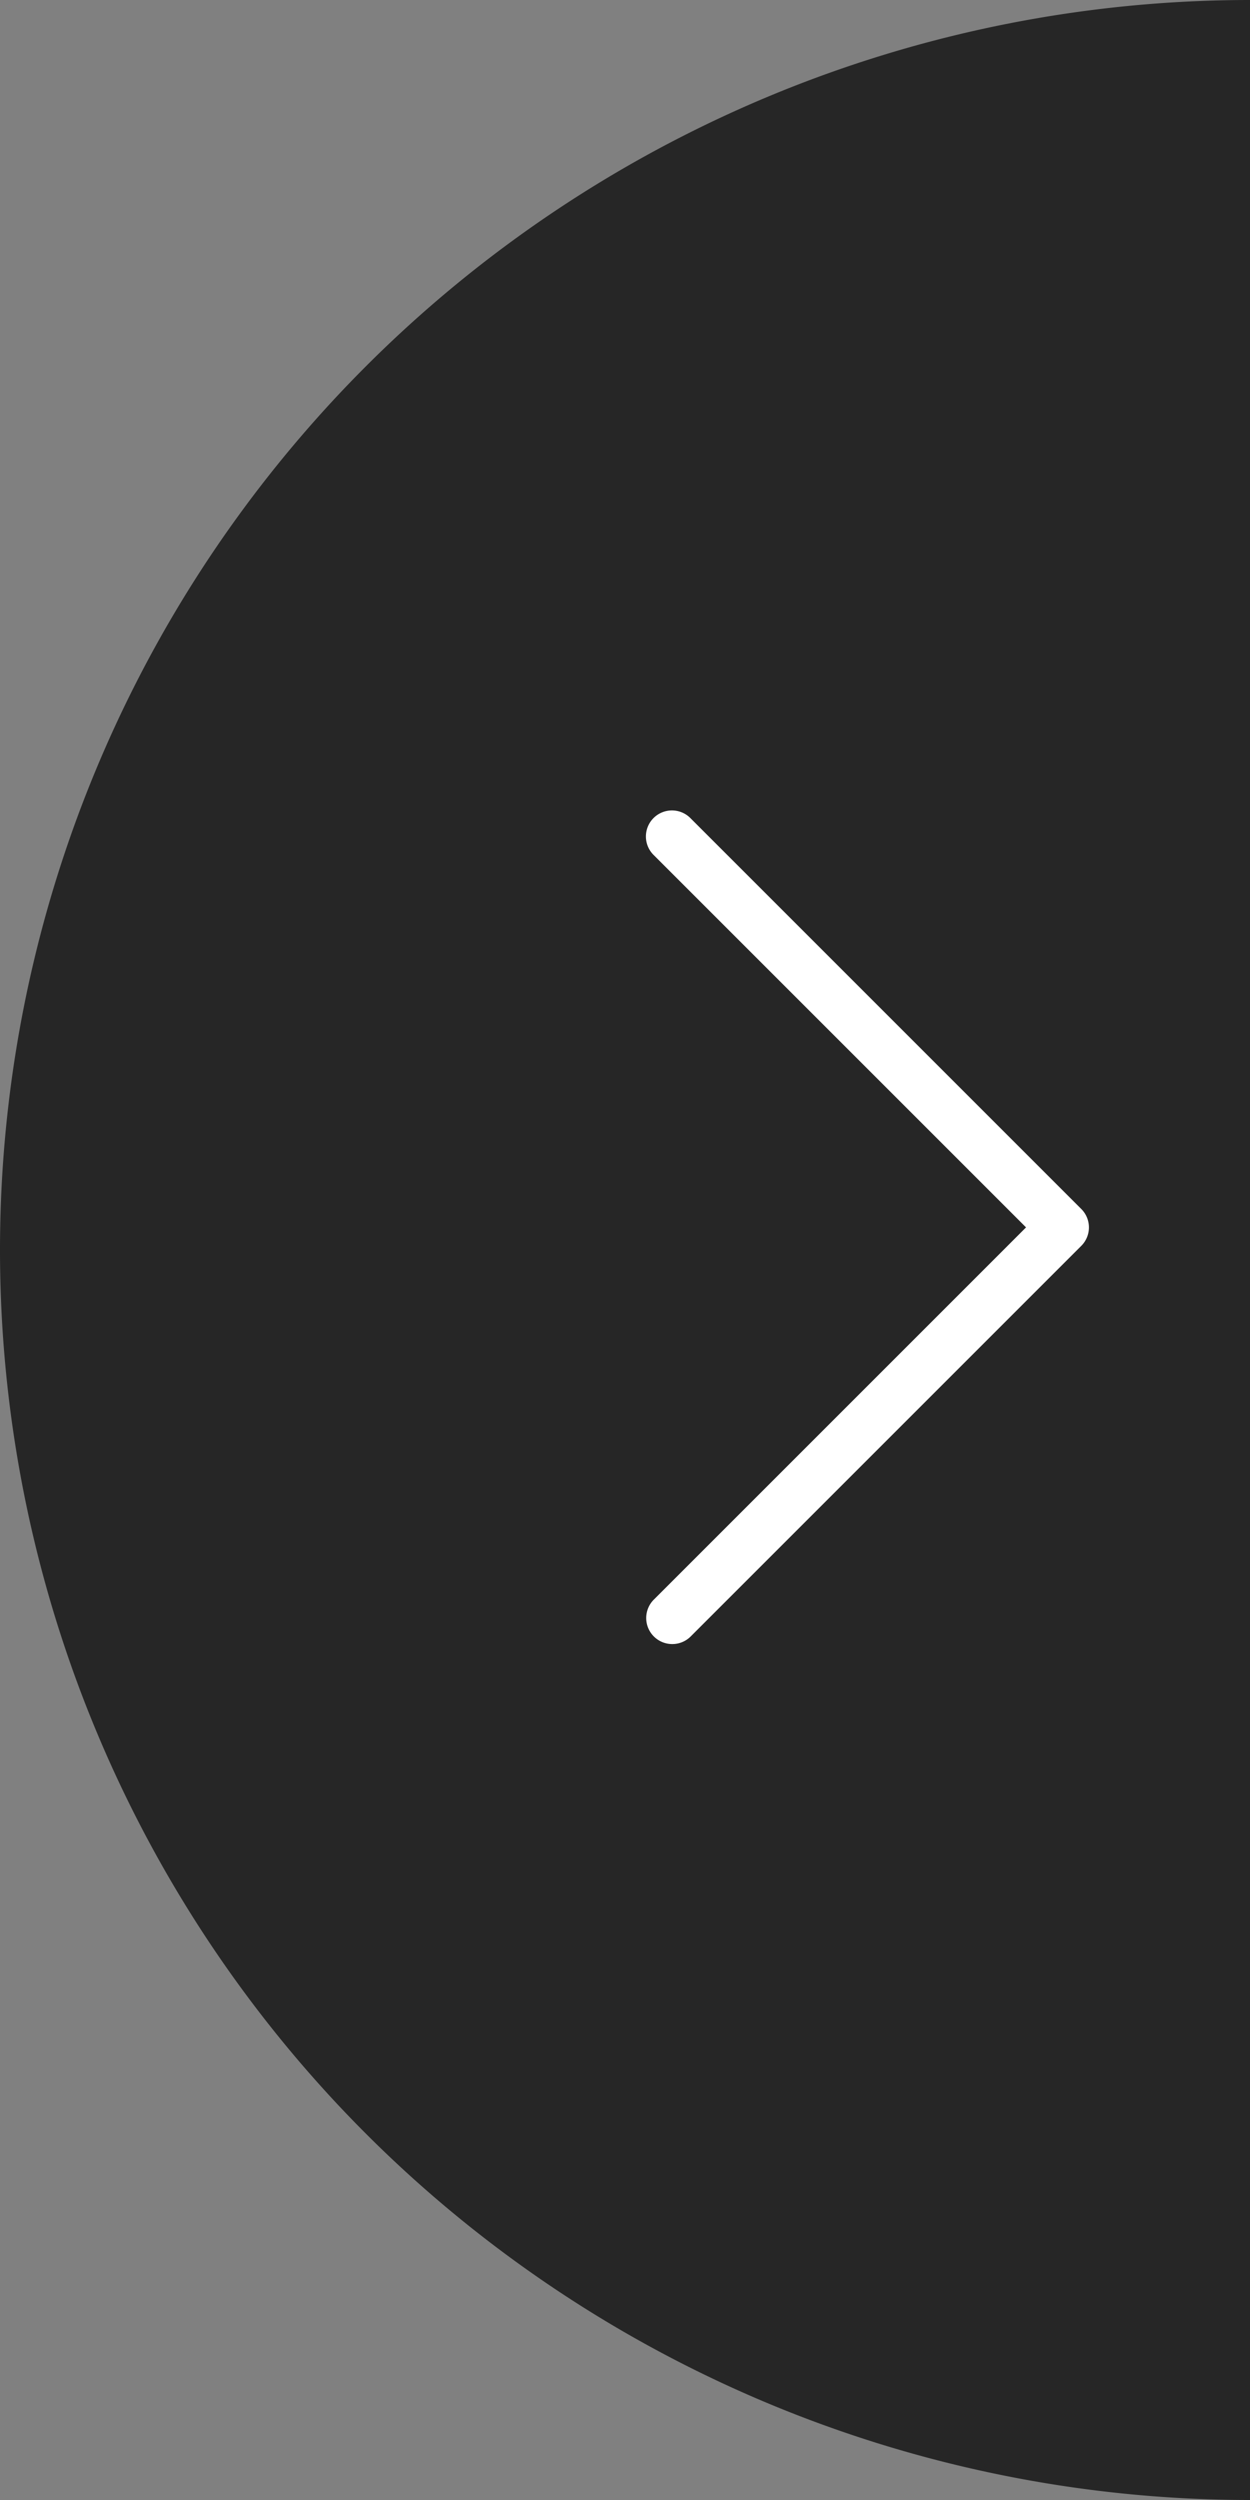
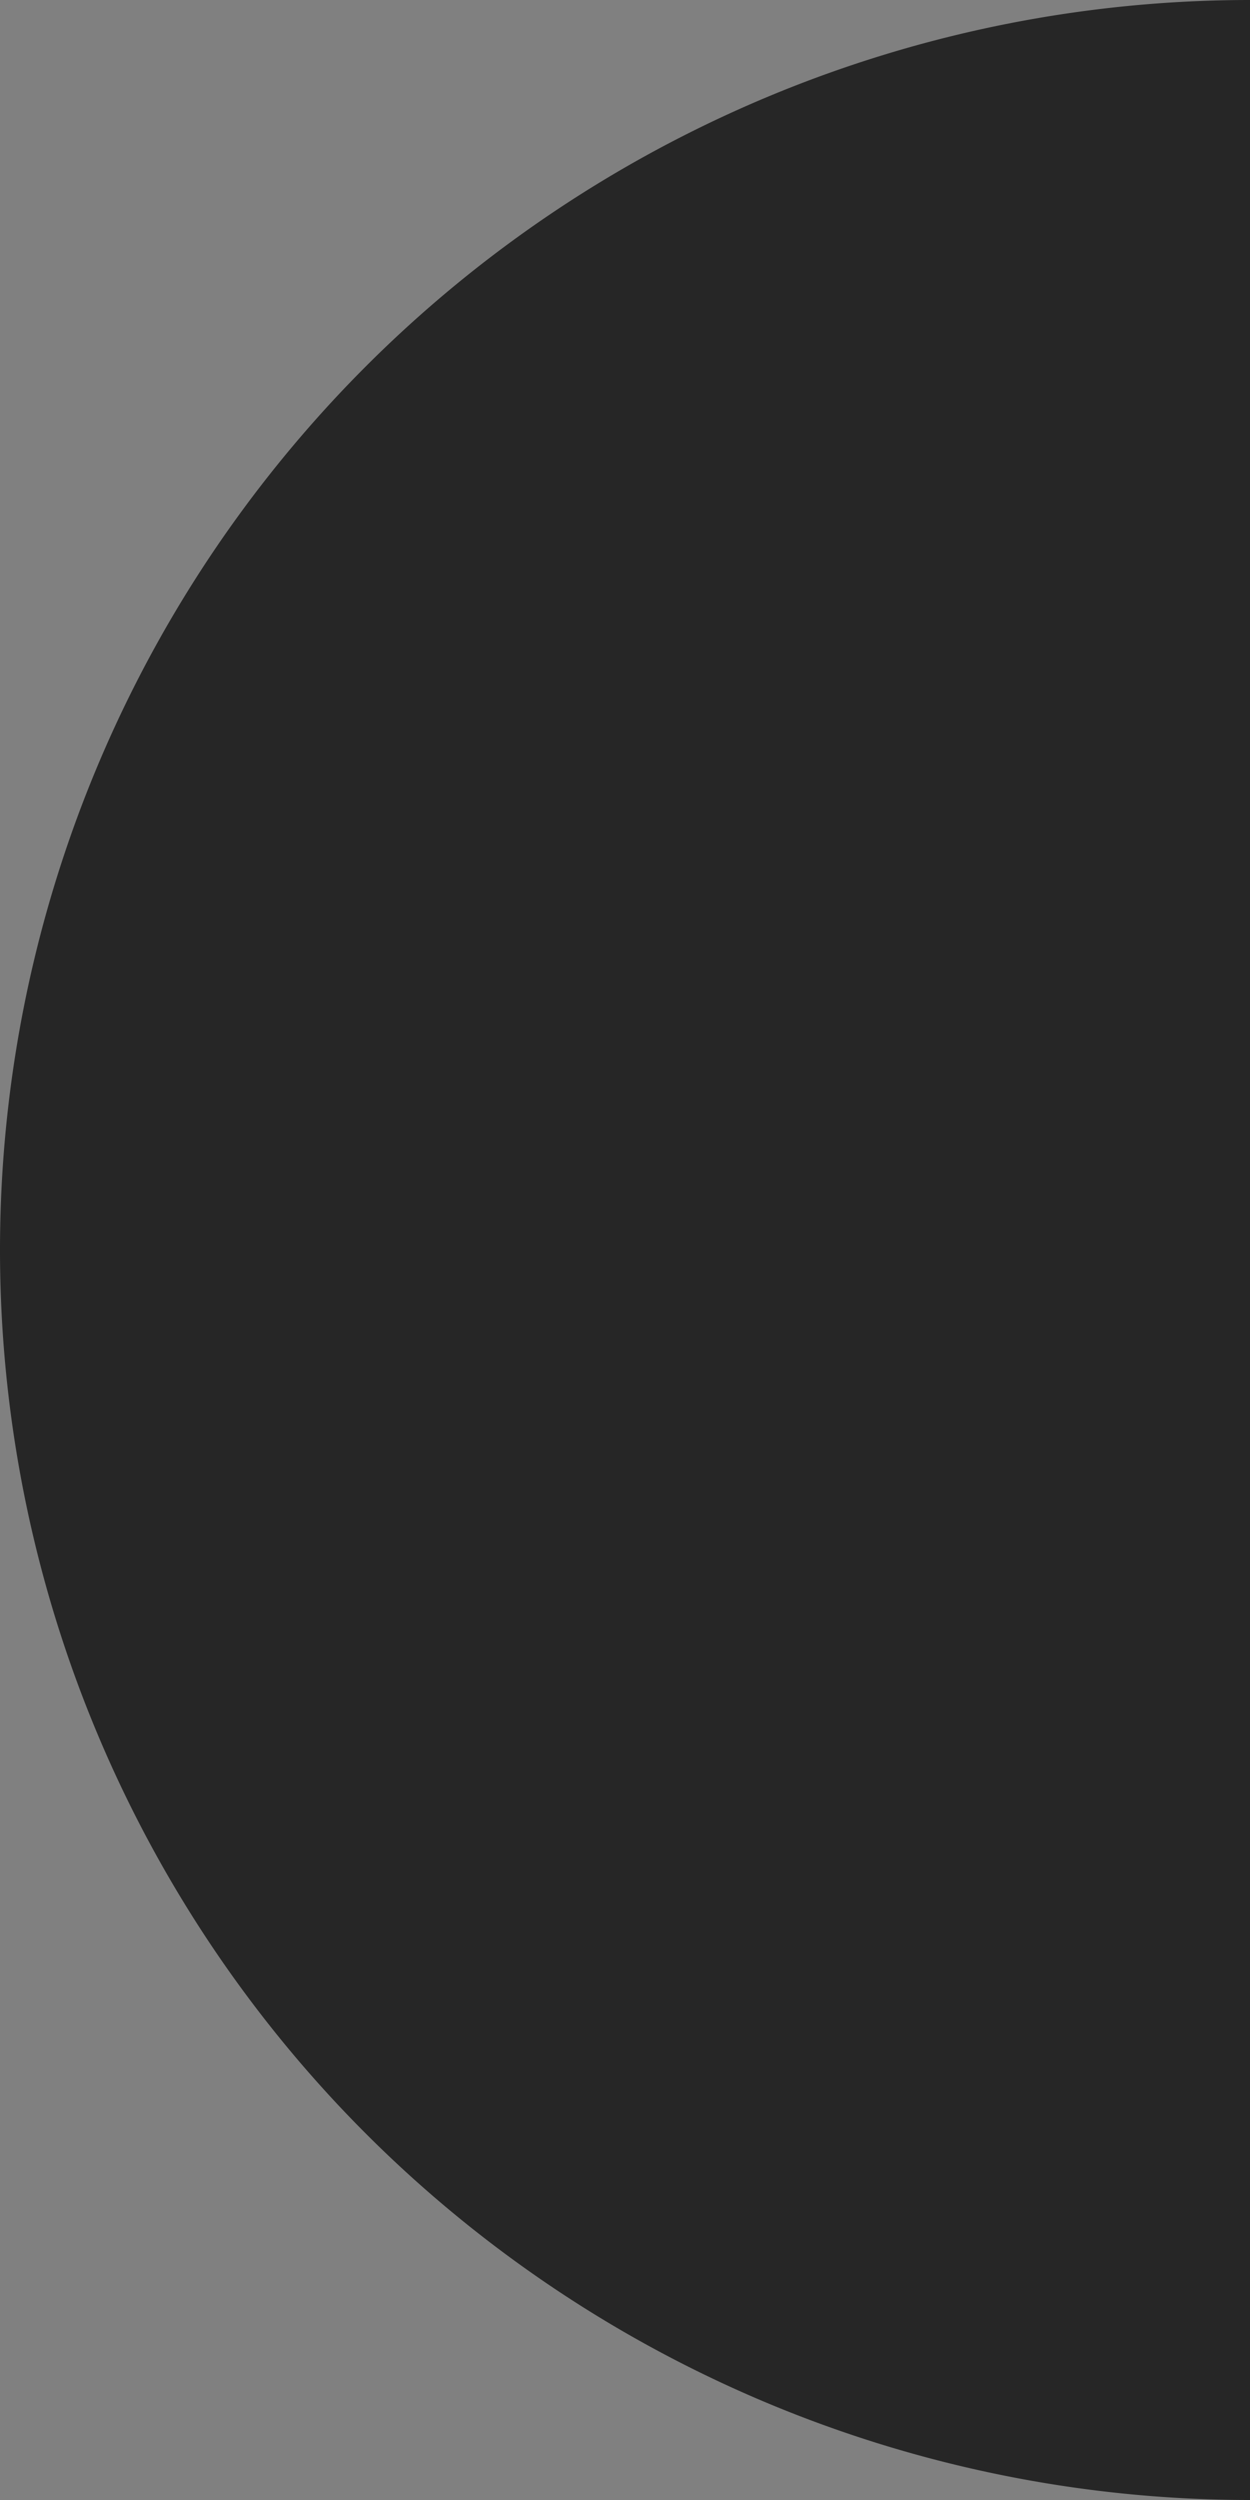
<svg xmlns="http://www.w3.org/2000/svg" viewBox="0 0 24 48">
  <rect x="0" y="0" width="24" height="48" fill="#808080" stroke="none" />
  <defs>
    <style>
      .cls-1 {
        opacity: 0.7;
        isolation: isolate;
      }

      .cls-2 {
        fill: #fff;
      }
    </style>
  </defs>
  <title>arrowRight</title>
  <g id="Capa_2" data-name="Capa 2">
    <g id="Capa_1-2" data-name="Capa 1">
      <g>
        <path class="cls-1" d="M24,0a24,24,0,0,0,0,48Z" />
        <g id="Trazado_39" data-name="Trazado 39">
-           <path class="cls-2" d="M12.907,31.566a.5.5,0,0,1-.353-.854L19.7,23.566l-7.146-7.146a.5.5,0,1,1,.707-.707l7.5,7.5a.5.5,0,0,1,0,.707l-7.5,7.5A.498.498,0,0,1,12.907,31.566Z" />
-         </g>
+           </g>
      </g>
    </g>
  </g>
</svg>